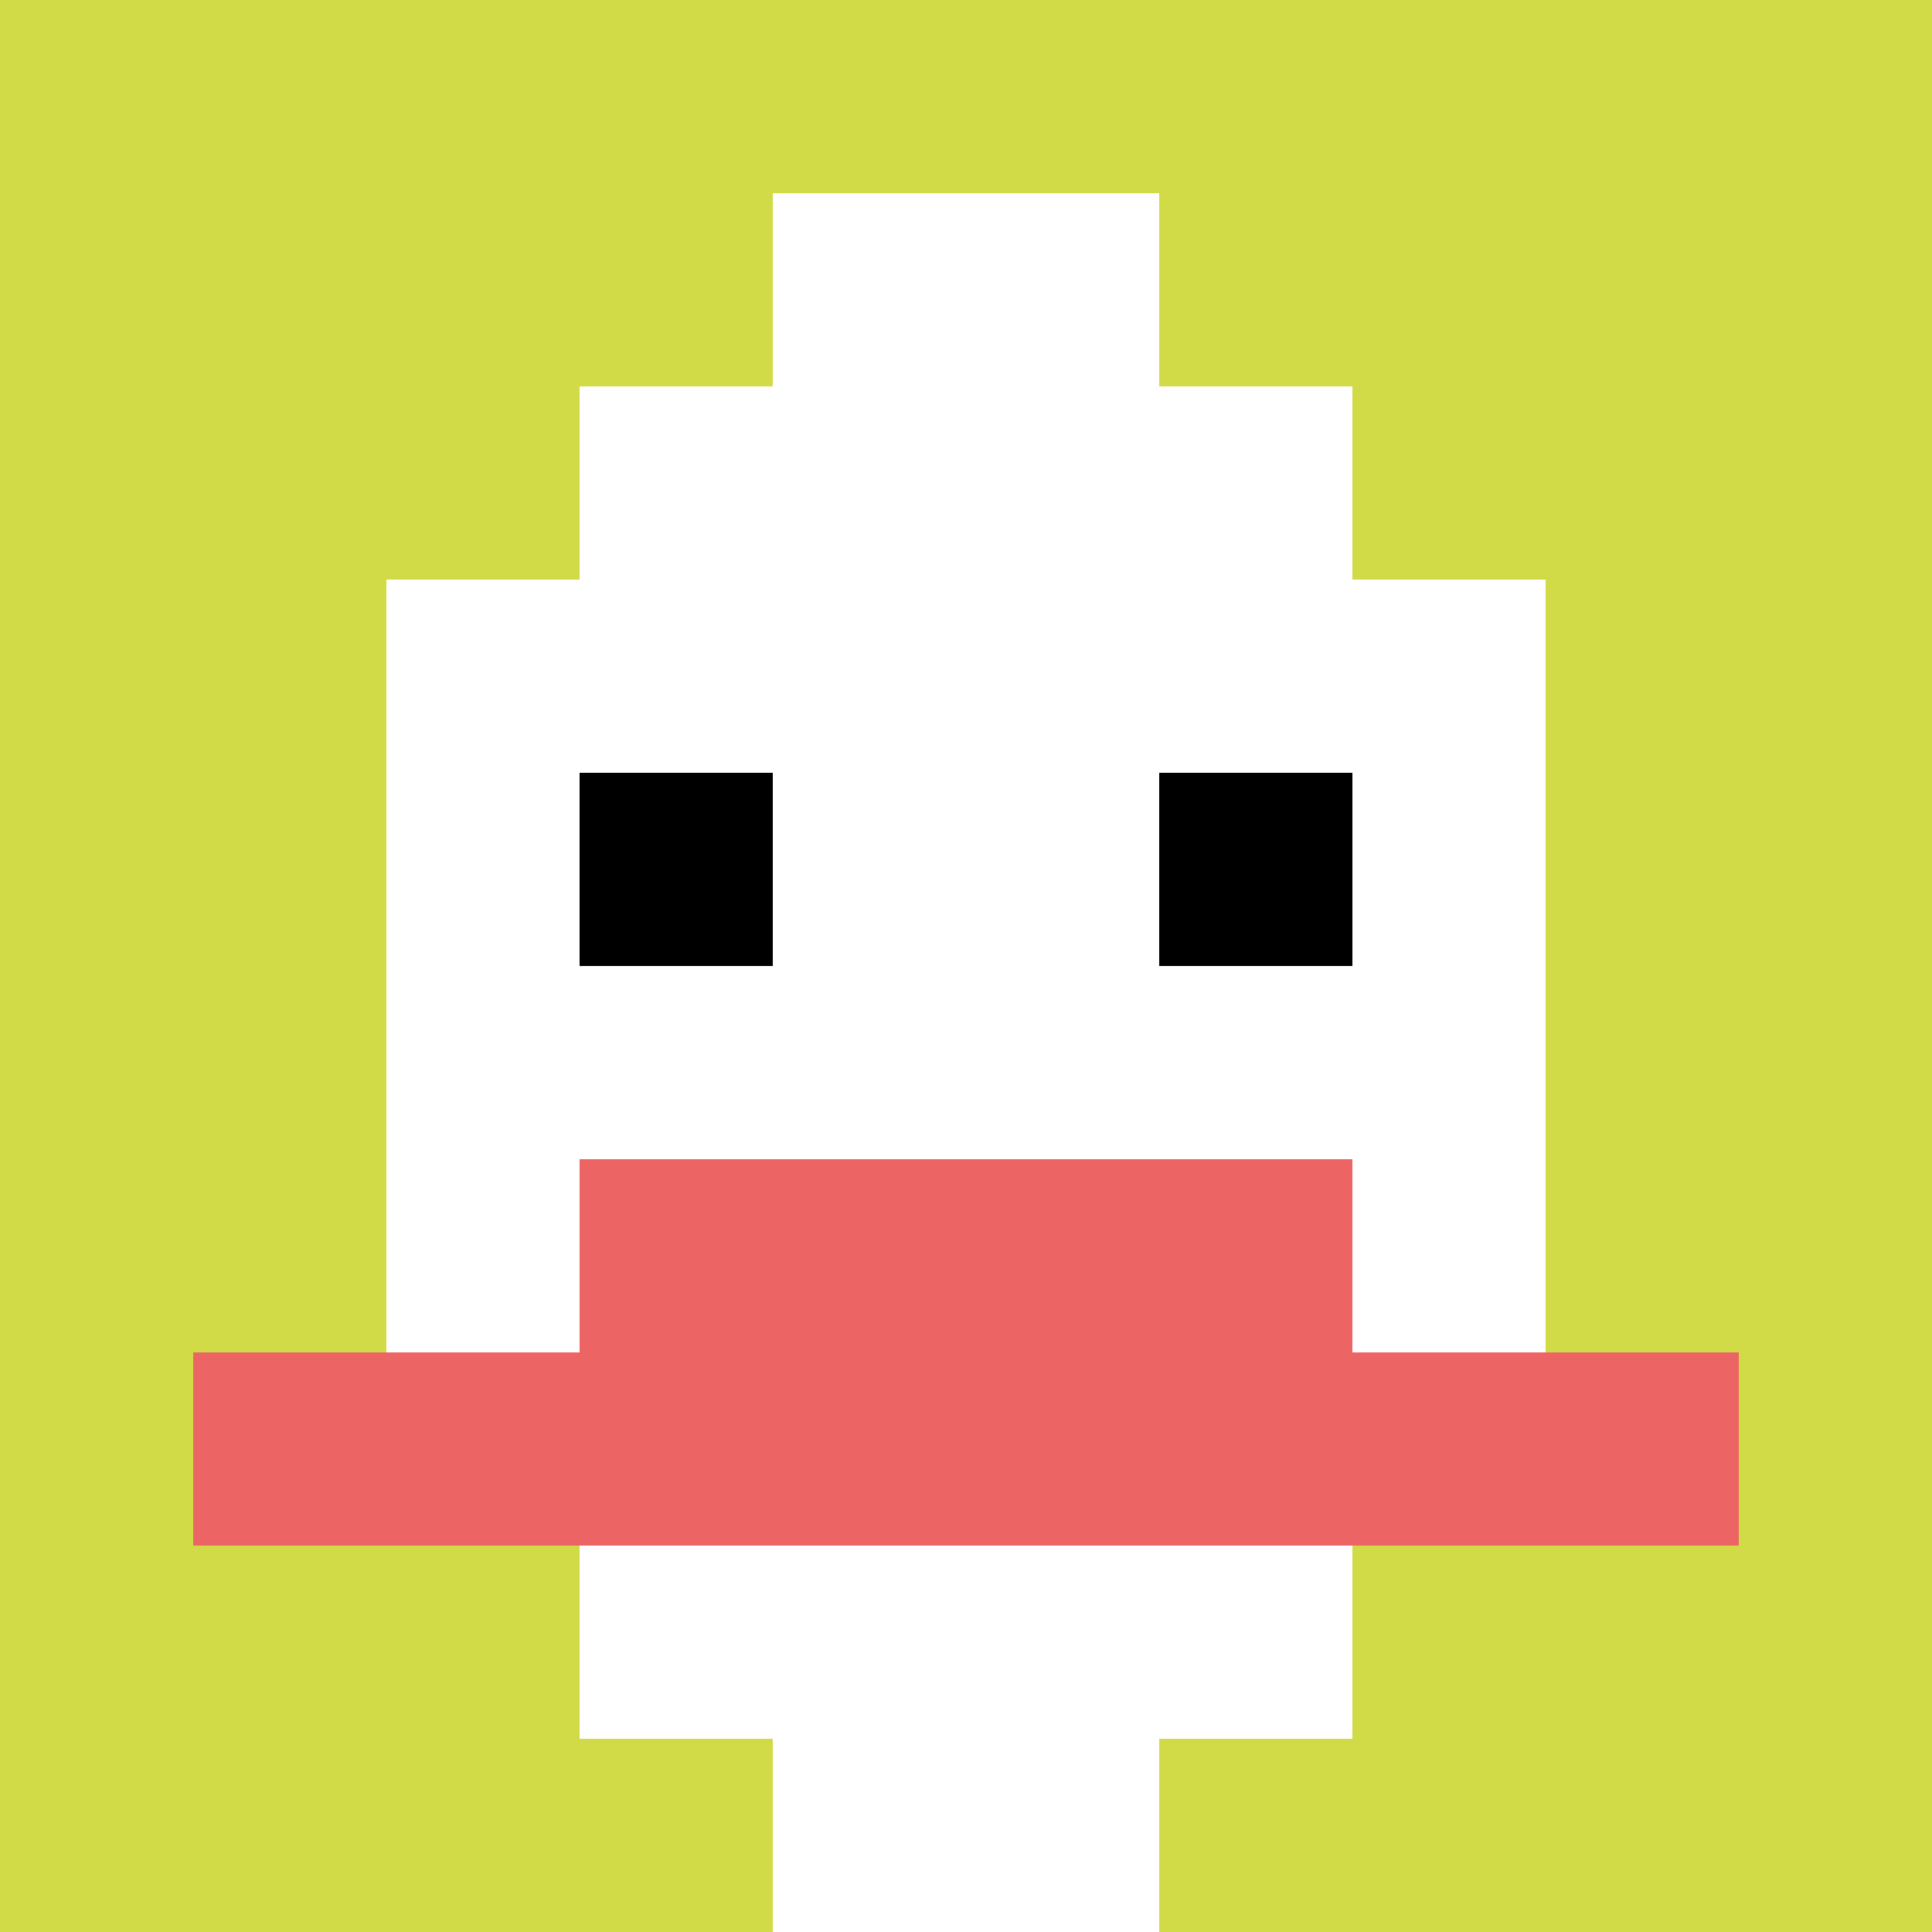
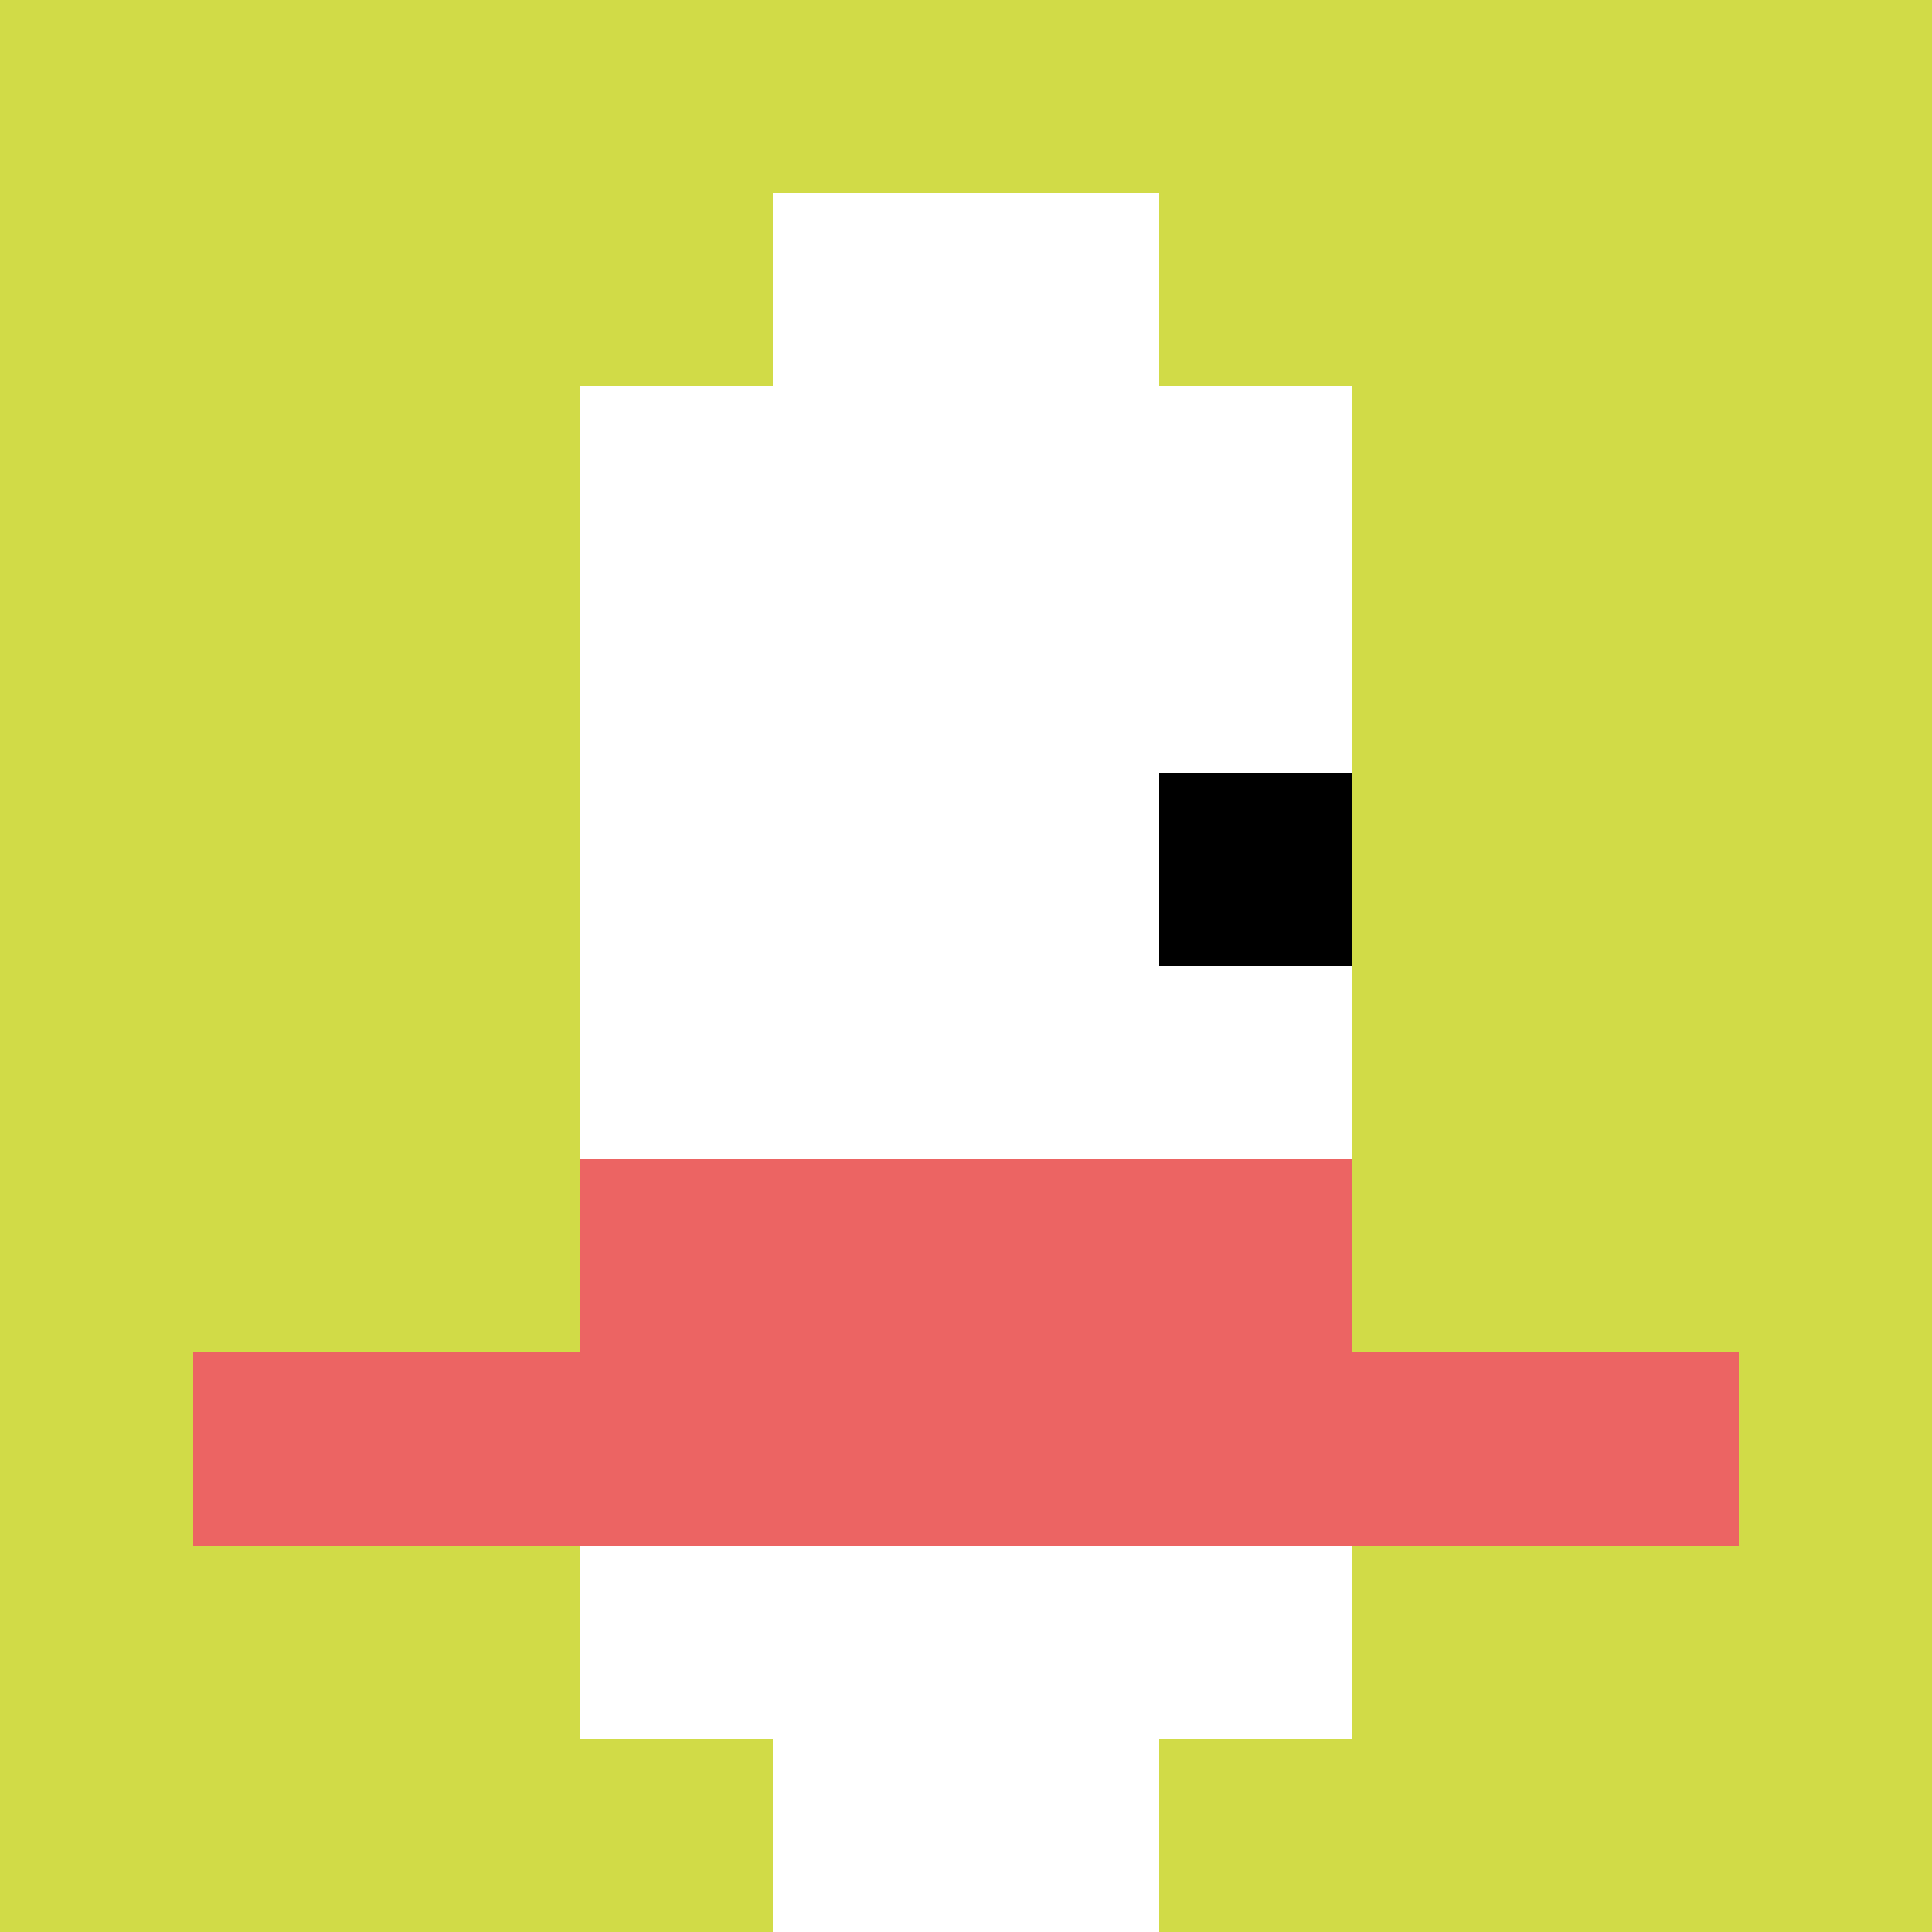
<svg xmlns="http://www.w3.org/2000/svg" version="1.1" width="966" height="966">
  <title>'goose-pfp-822659' by Dmitri Cherniak</title>
  <desc>seed=822659
backgroundColor=#ffffff
padding=100
innerPadding=0
timeout=2000
dimension=1
border=false
Save=function(){return n.handleSave()}
frame=704

Rendered at Wed Oct 04 2023 10:51:49 GMT+0800 (中国标准时间)
Generated in &lt;1ms
</desc>
  <defs />
-   <rect width="100%" height="100%" fill="#ffffff" />
  <g>
    <g id="0-0">
      <rect x="0" y="0" height="966" width="966" fill="#D1DB47" />
      <g>
        <rect id="0-0-3-2-4-7" x="289.8" y="193.2" width="386.4" height="676.2" fill="#ffffff" />
-         <rect id="0-0-2-3-6-5" x="193.2" y="289.8" width="579.6" height="483" fill="#ffffff" />
        <rect id="0-0-4-8-2-2" x="386.4" y="772.8" width="193.2" height="193.2" fill="#ffffff" />
        <rect id="0-0-1-7-8-1" x="96.6" y="676.2" width="772.8" height="96.6" fill="#EC6463" />
        <rect id="0-0-3-6-4-2" x="289.8" y="579.6" width="386.4" height="193.2" fill="#EC6463" />
-         <rect id="0-0-3-4-1-1" x="289.8" y="386.4" width="96.6" height="96.6" fill="#000000" />
        <rect id="0-0-6-4-1-1" x="579.6" y="386.4" width="96.6" height="96.6" fill="#000000" />
        <rect id="0-0-4-1-2-2" x="386.4" y="96.6" width="193.2" height="193.2" fill="#ffffff" />
      </g>
      <rect x="0" y="0" stroke="white" stroke-width="0" height="966" width="966" fill="none" />
    </g>
  </g>
</svg>